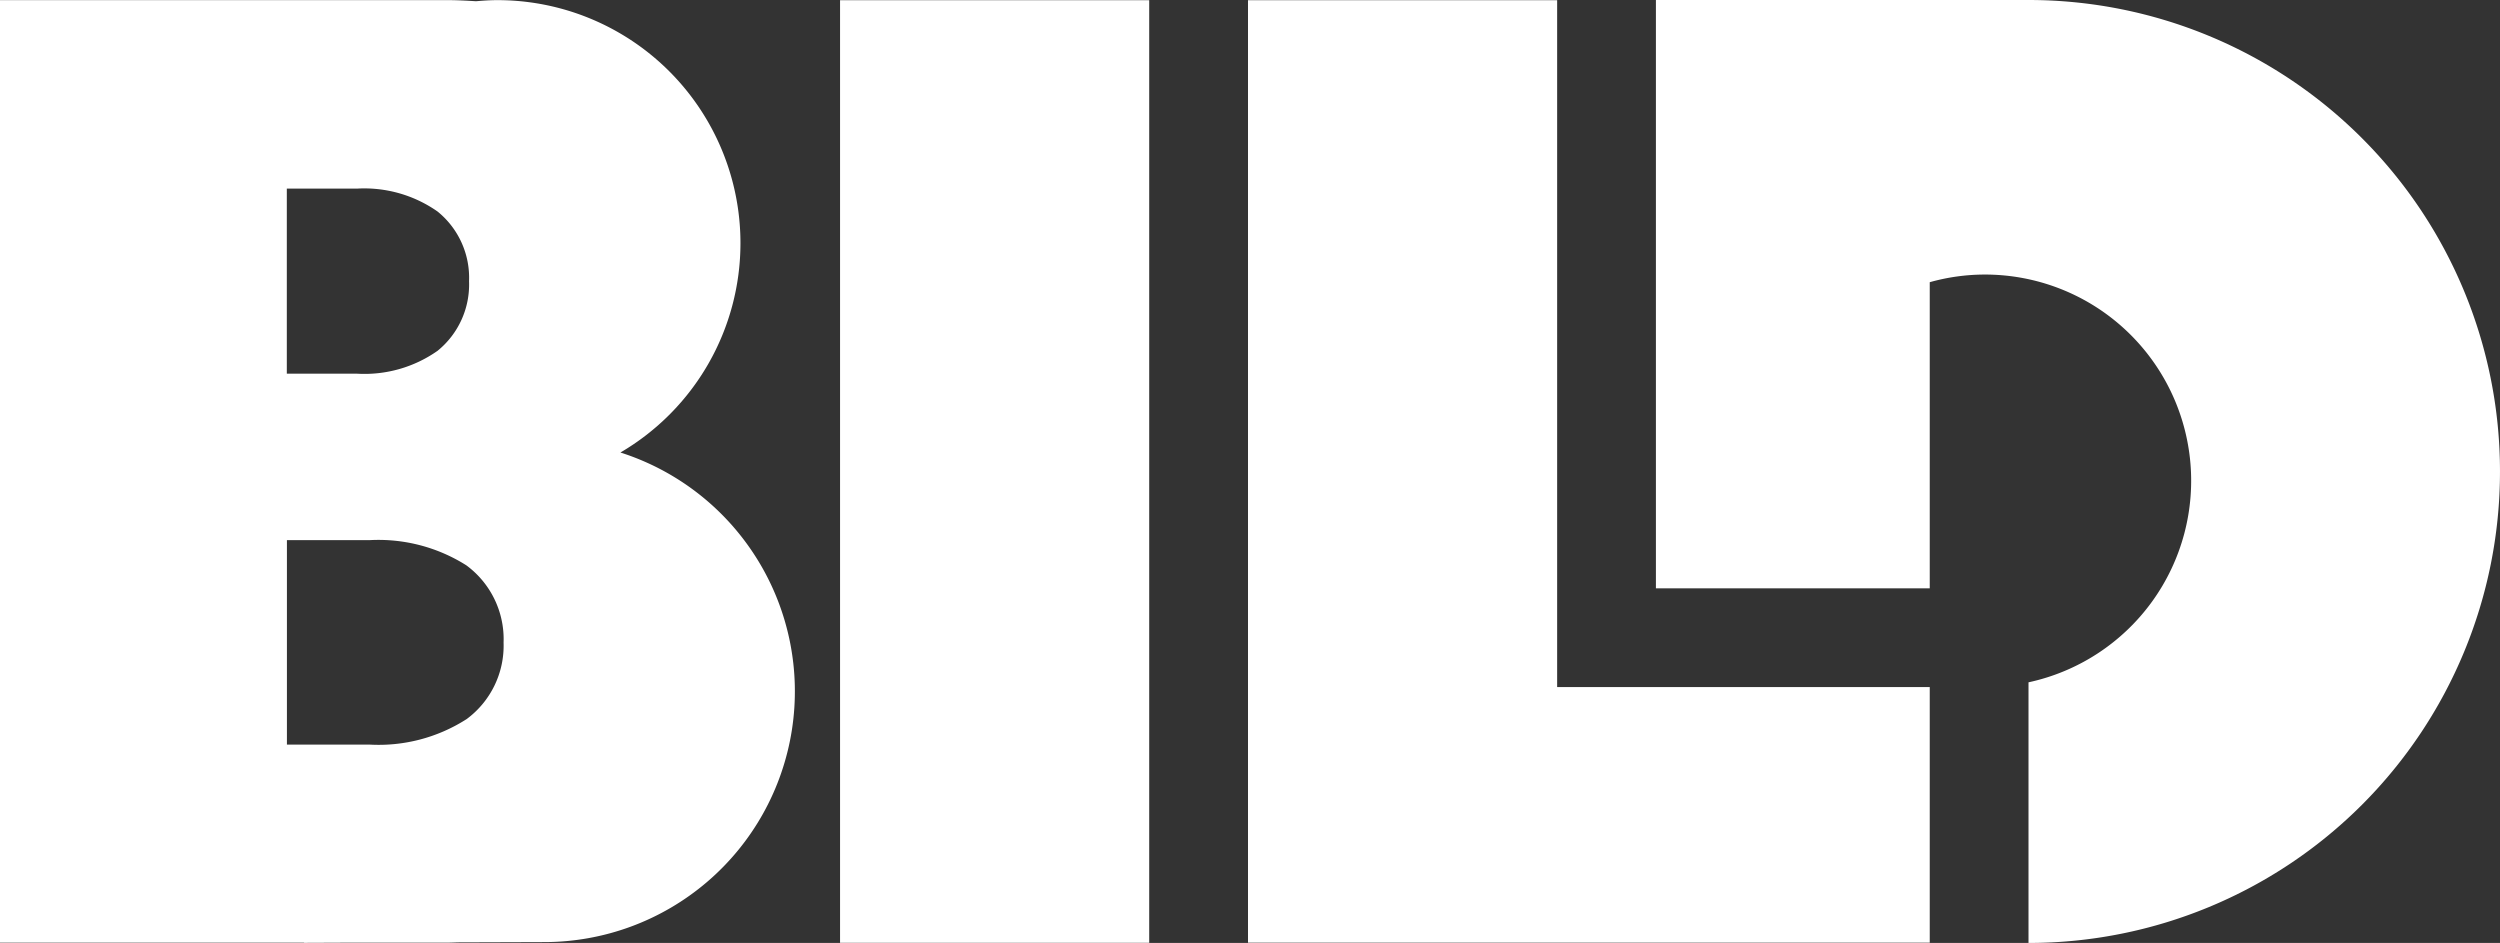
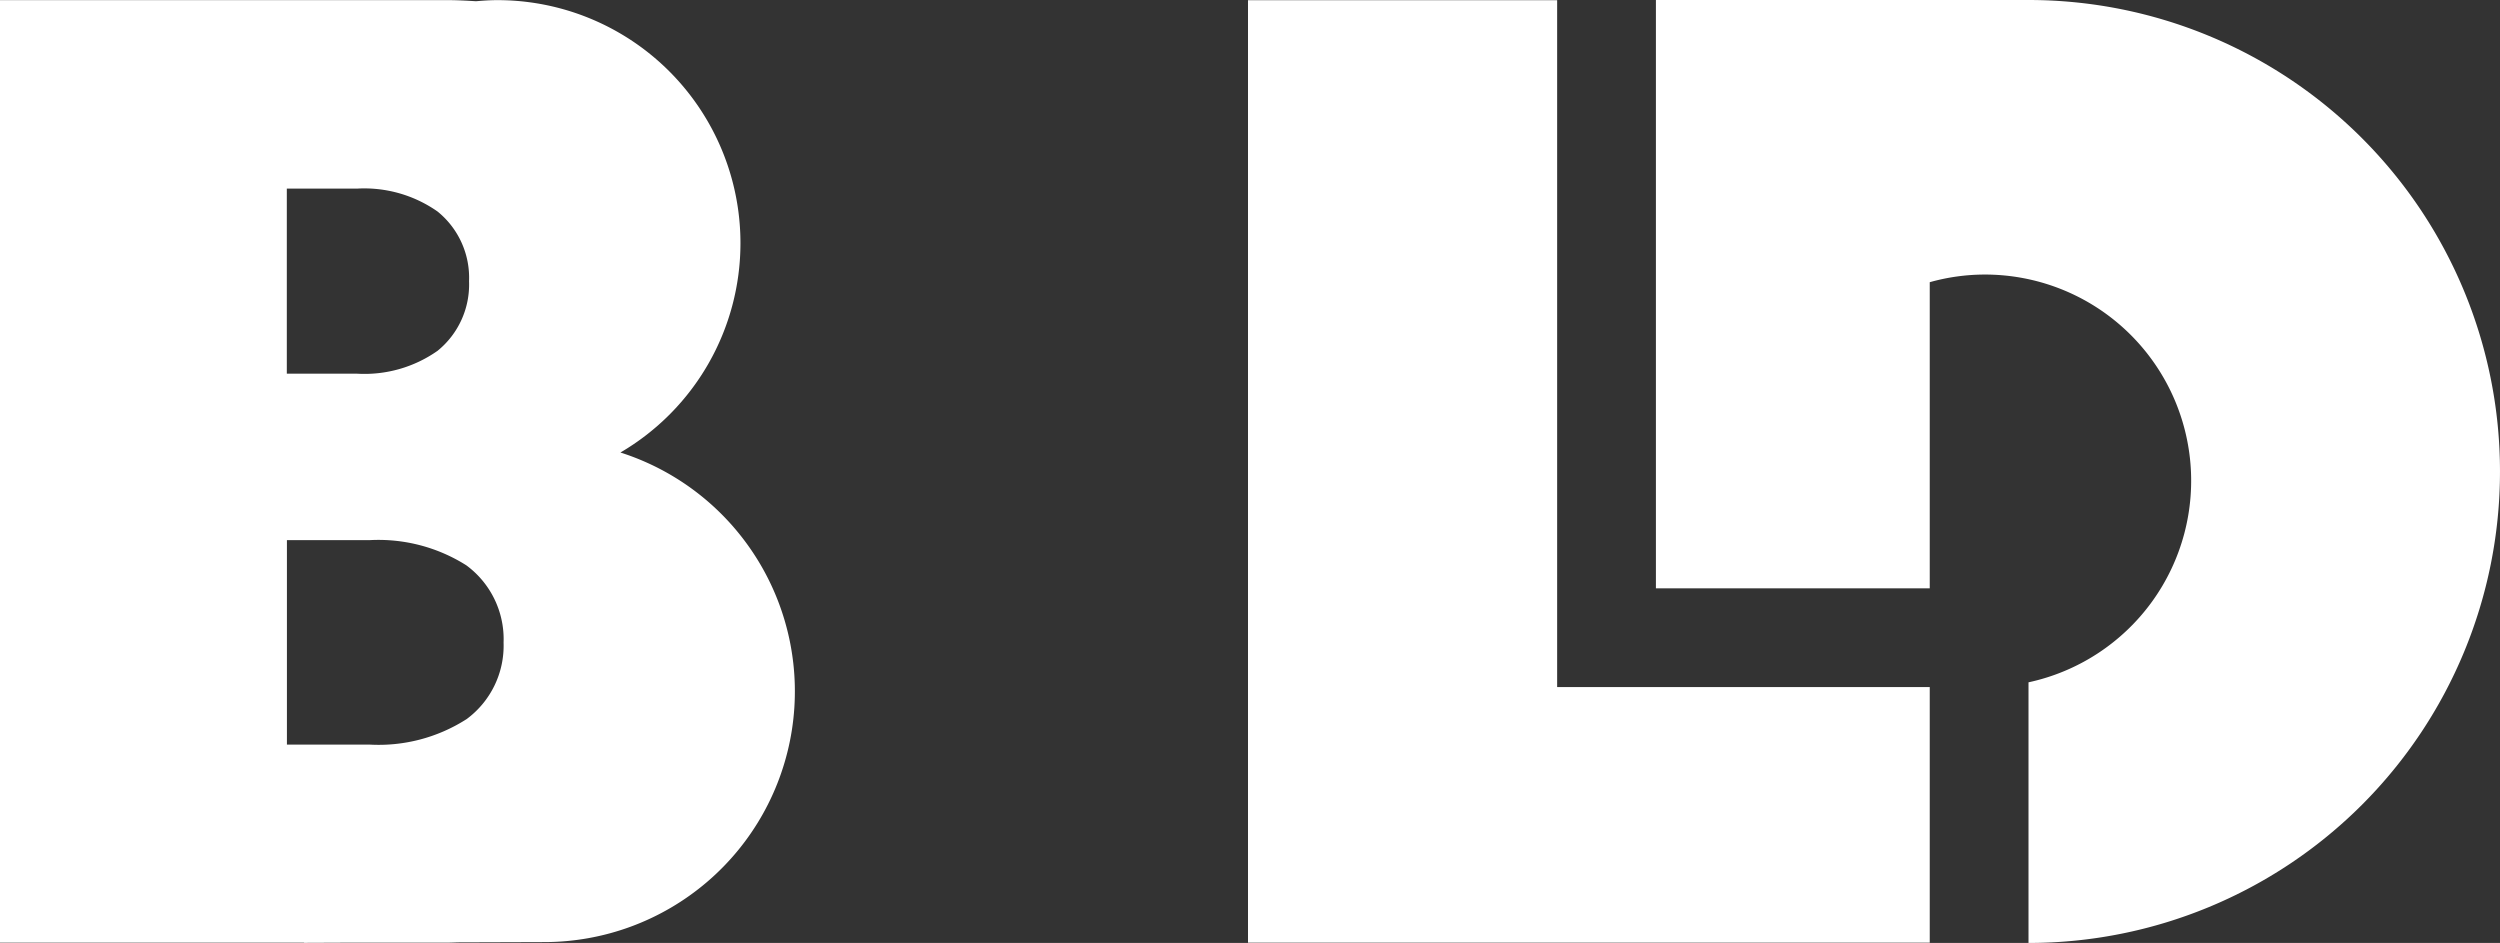
<svg xmlns="http://www.w3.org/2000/svg" id="Group_121" data-name="Group 121" width="72.546" height="27.362" viewBox="0 0 72.546 27.362">
  <rect x="0" y="0" width="72.546" height="27.362" fill="#333333" stroke="none" />
  <defs>
    <clipPath id="clip-path">
      <path id="Path_121" data-name="Path 121" d="M0,9.366H72.546V-18H0Z" transform="translate(0 17.996)" fill="none" />
    </clipPath>
  </defs>
  <g id="Group_116" data-name="Group 116" transform="translate(0 0)" clip-path="url(#clip-path)">
    <g id="Group_115" data-name="Group 115" transform="translate(0 0.004)">
      <path id="Path_120" data-name="Path 120" d="M6.163,4.493A7.04,7.04,0,0,0,9.646-1.581,7.052,7.052,0,0,0,2.594-8.634c-.21,0-.417.014-.622.032-.245-.015-.49-.029-.76-.032H-11.841v27.35h8.826s-.006.006-.006.006l1.475-.006H1.176c.1,0,.19-.006.289-.008L3.941,18.7A7.276,7.276,0,0,0,6.163,4.493M-3.518-3.165h2.042A3.7,3.7,0,0,1,.856-2.5,2.471,2.471,0,0,1,1.77-.478,2.476,2.476,0,0,1,.856,1.542a3.685,3.685,0,0,1-2.332.664H-3.518Zm5.208,15.4a4.728,4.728,0,0,1-2.805.734h-2.4V7.036h2.4a4.771,4.771,0,0,1,2.805.73A2.661,2.661,0,0,1,2.772,10.01a2.649,2.649,0,0,1-1.083,2.227" transform="translate(11.841 8.634)" fill="#fff" />
    </g>
  </g>
  <g id="Group_117" data-name="Group 117" transform="translate(36.215 0.005)">
    <path id="Path_122" data-name="Path 122" d="M0,0V27.35H10.219l7.592,0h1.972V19.933H8.971V0Z" fill="#fff" />
  </g>
  <g id="Group_118" data-name="Group 118" transform="translate(24.377 0.005)">
-     <path id="Path_123" data-name="Path 123" d="M0,0V27.354l8.971,0V0Z" fill="#fff" />
-   </g>
+     </g>
  <g id="Group_120" data-name="Group 120" transform="translate(0 0)" clip-path="url(#clip-path)">
    <g id="Group_119" data-name="Group 119" transform="translate(48.052 0)">
      <path id="Path_124" data-name="Path 124" d="M3.7,0H-2.9V0H-7.112V17.072H.834V8.189a5.922,5.922,0,0,1,1.593-.222A5.984,5.984,0,0,1,3.7,19.8v7.563A13.681,13.681,0,1,0,3.7,0" transform="translate(7.112)" fill="#fff" />
    </g>
  </g>
</svg>